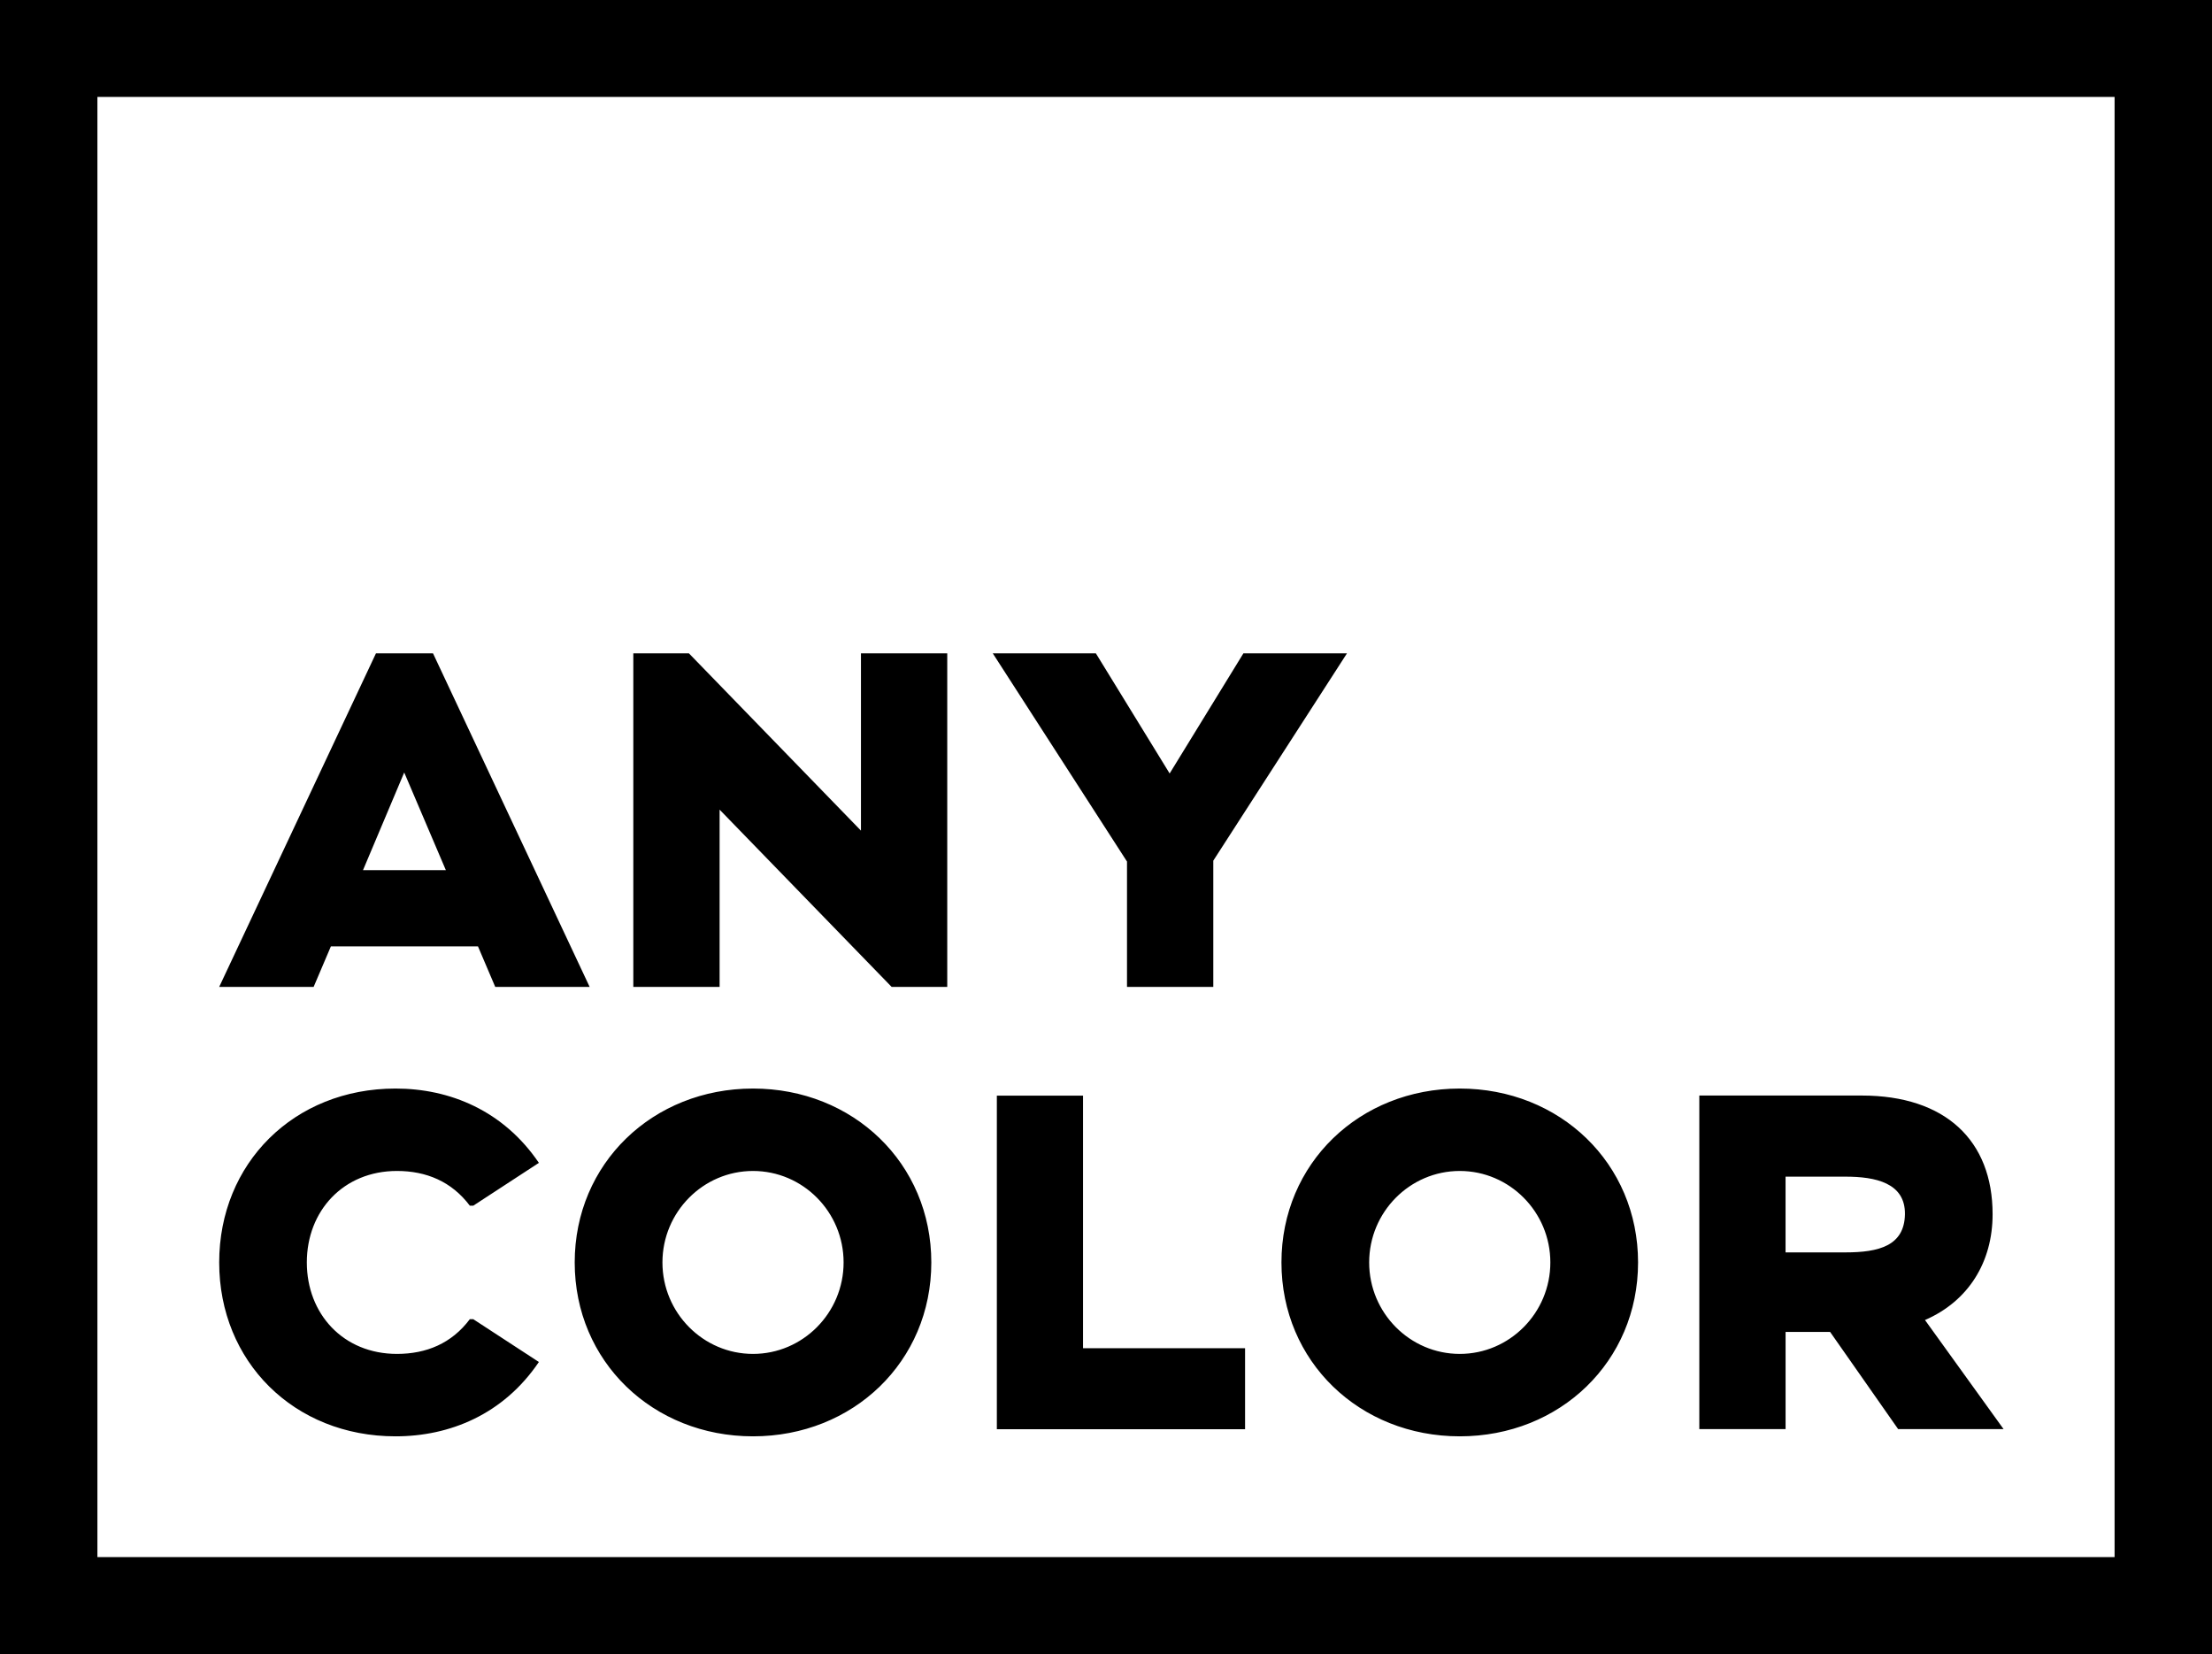
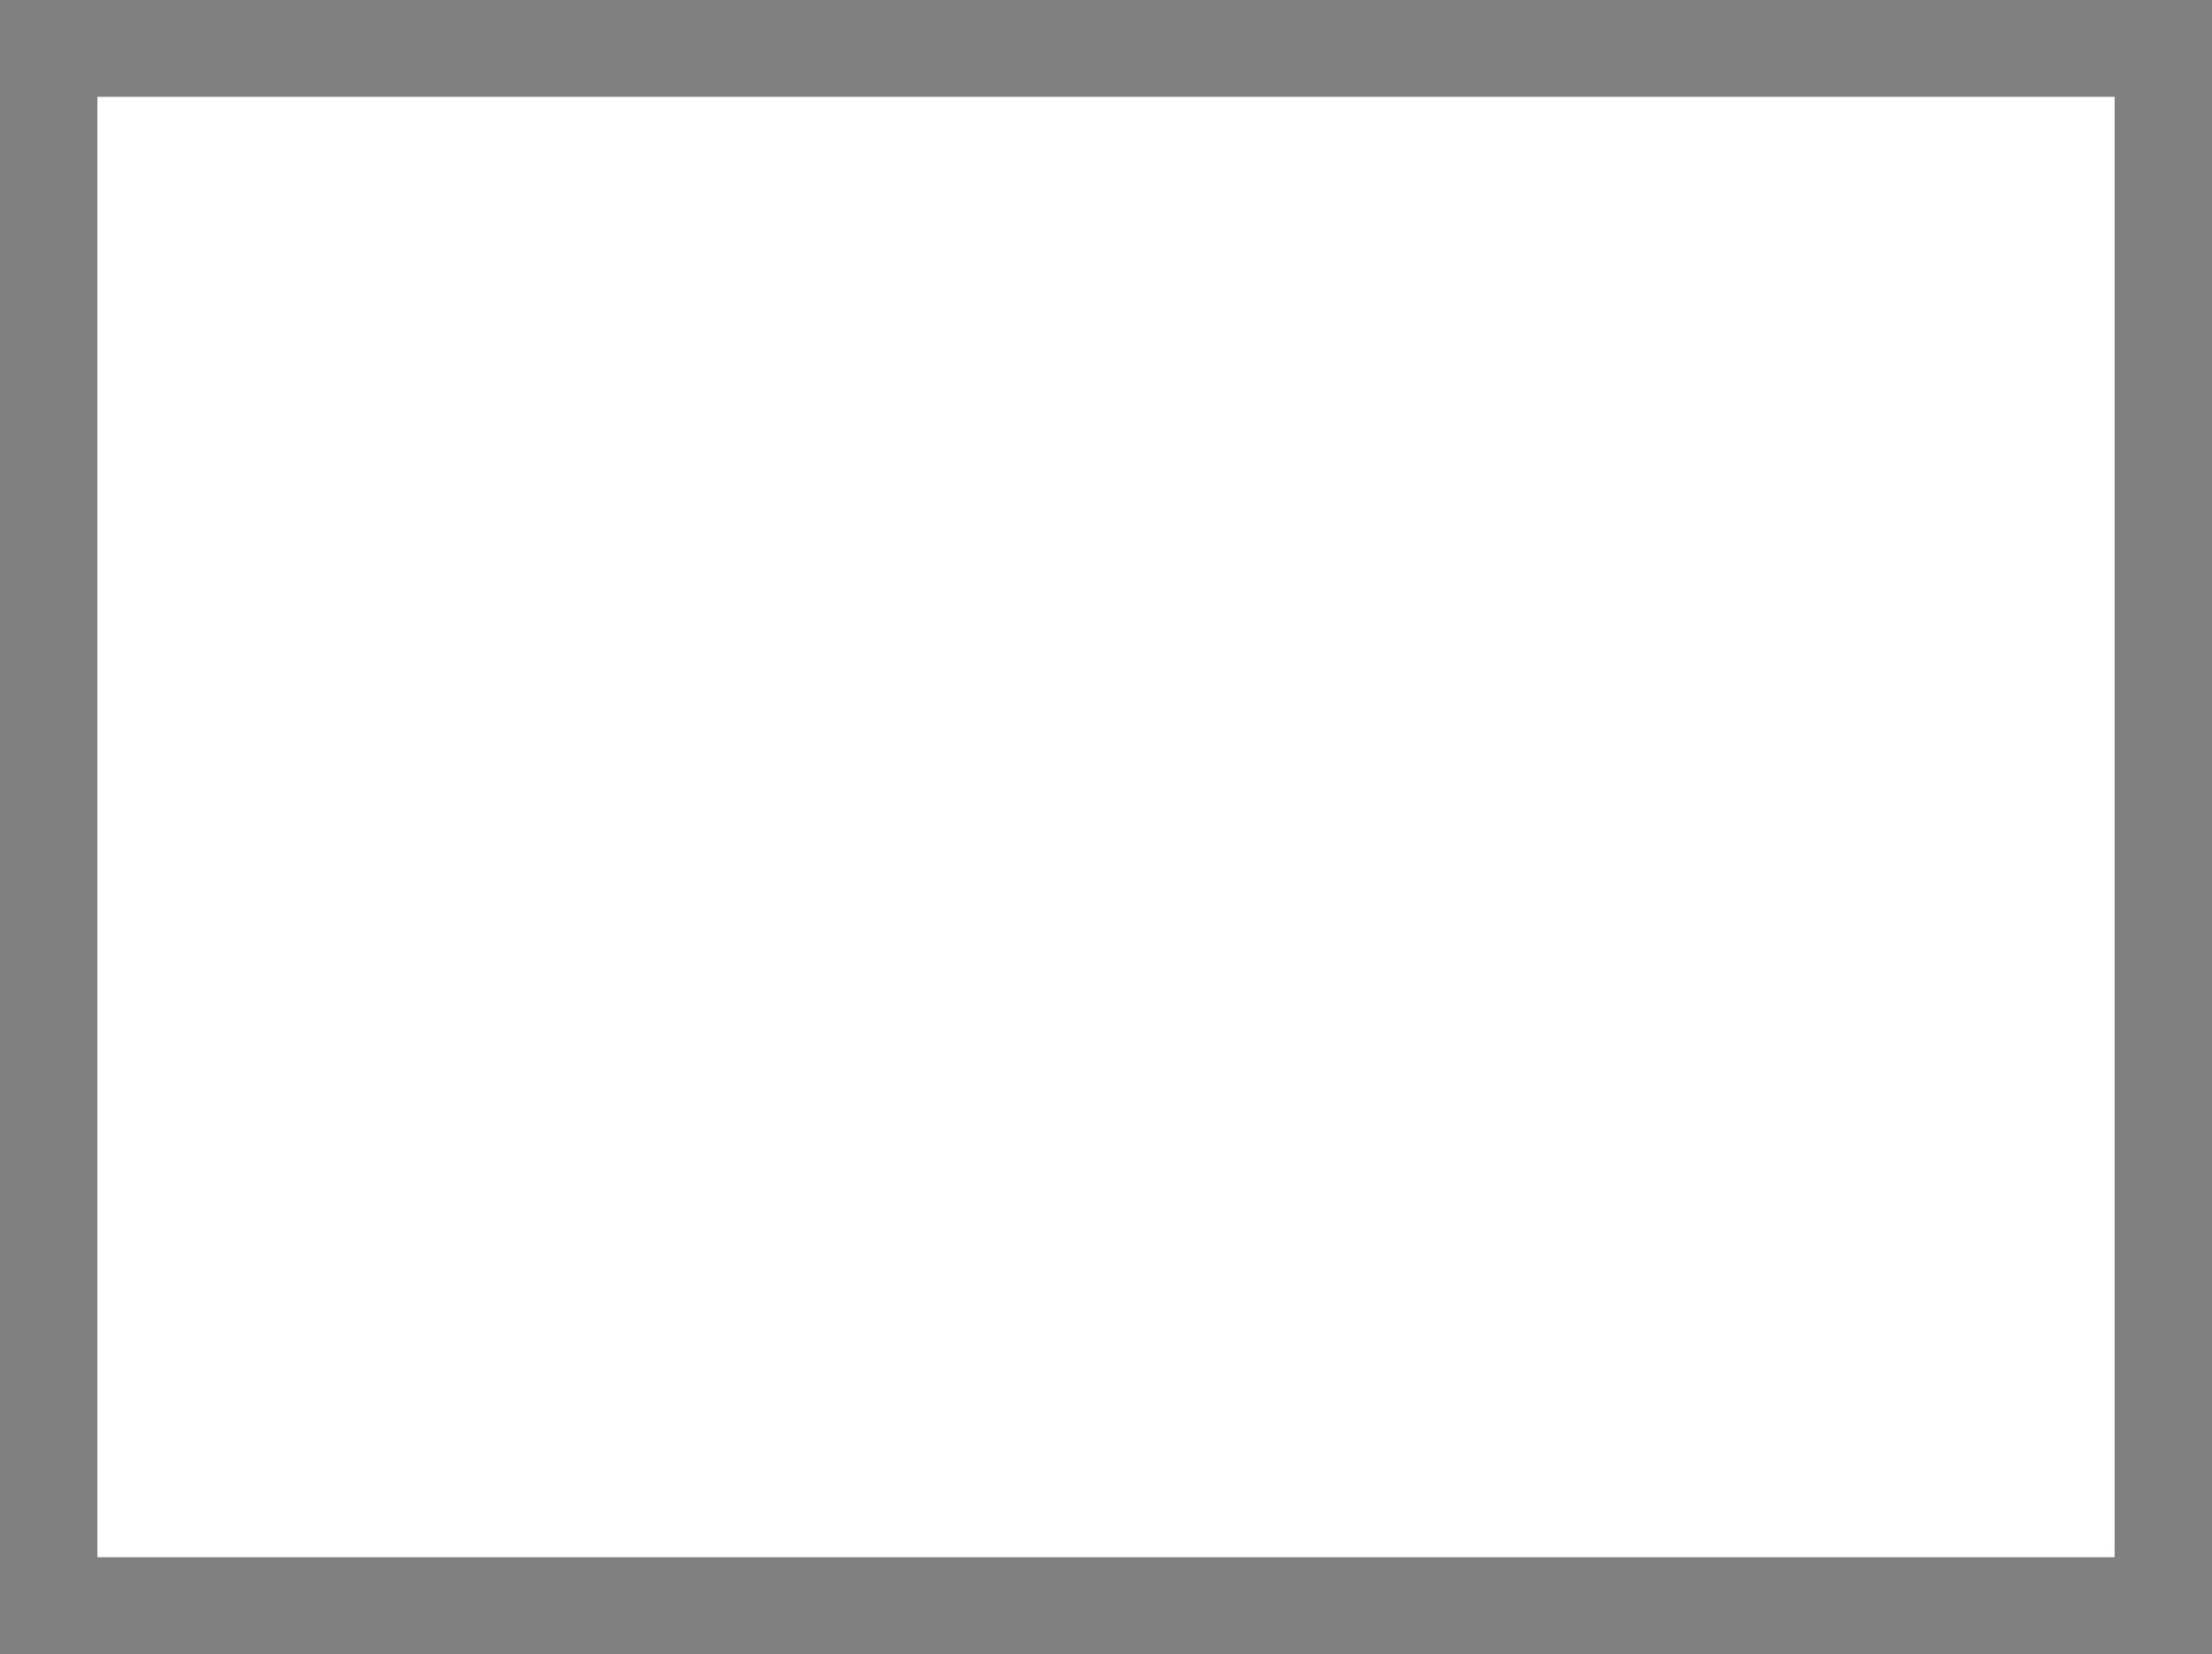
<svg xmlns="http://www.w3.org/2000/svg" viewBox="0 0 107 80" fill="none">
  <rect x="0" y="0" width="107" height="80" fill="#808080" stroke="none" />
  <path d="M102.289 4.683H4.711v70.629h97.578V4.682Z" fill="#fff" />
-   <path d="m20.946 31.598 7.577 16.132h-4.567l-.835-1.96h-7.115l-.835 1.96h-4.568l7.583-16.132h2.76Zm.622 10.487-2.015-4.725-1.994 4.725h4.009Zm11.757-10.487 8.322 8.574v-8.574h4.174V47.73h-2.69l-8.322-8.573v8.573h-4.174V31.598h2.69Zm19.685 0 3.569 5.81 3.568-5.81h5.01L58.69 41.625v6.105h-4.174v-6.062l-6.493-10.07h4.988ZM22.727 63.8h.165l3.175 2.071c-1.718 2.537-4.313 3.595-6.934 3.595-4.914 0-8.53-3.616-8.53-8.41 0-4.794 3.616-8.41 8.53-8.41 2.621 0 5.216 1.063 6.934 3.594l-3.175 2.072h-.165c-.882-1.173-2.11-1.68-3.525-1.68-2.595 0-4.36 1.934-4.36 4.424s1.76 4.424 4.36 4.424c1.42 0 2.648-.507 3.525-1.68Zm5.073-2.744c0-4.794 3.781-8.41 8.625-8.41 4.845 0 8.625 3.616 8.625 8.41 0 4.794-3.78 8.41-8.625 8.41-4.844 0-8.625-3.616-8.625-8.41Zm8.625-4.424c-2.408 0-4.381 1.982-4.381 4.424s1.973 4.424 4.381 4.424c2.41 0 4.382-1.982 4.382-4.424s-1.968-4.424-4.382-4.424Zm15.964-3.642v12.215h7.838v3.917H48.22V52.99h4.169Zm9.598 8.066c0-4.794 3.78-8.41 8.625-8.41 4.844 0 8.625 3.616 8.625 8.41 0 4.794-3.78 8.41-8.625 8.41-4.844 0-8.625-3.616-8.625-8.41Zm8.625-4.424c-2.409 0-4.382 1.982-4.382 4.424s1.973 4.424 4.382 4.424 4.382-1.982 4.382-4.424-1.973-4.424-4.382-4.424Zm22.504 7.209 3.802 5.276h-5.1l-3.291-4.7h-2.154v4.7H82.2V52.984h7.86c4.035 0 6.327 2.168 6.327 5.74 0 2.31-1.16 4.198-3.27 5.117ZM89.27 60.57c1.622 0 2.85-.322 2.877-1.844.021-1.523-1.436-1.819-2.877-1.819h-2.898v3.663h2.898Z" fill="#000" />
-   <path d="M102.289 0H0v80h107V0h-4.711Zm0 75.311H4.711V4.683h97.578v70.629Z" fill="#000" />
</svg>